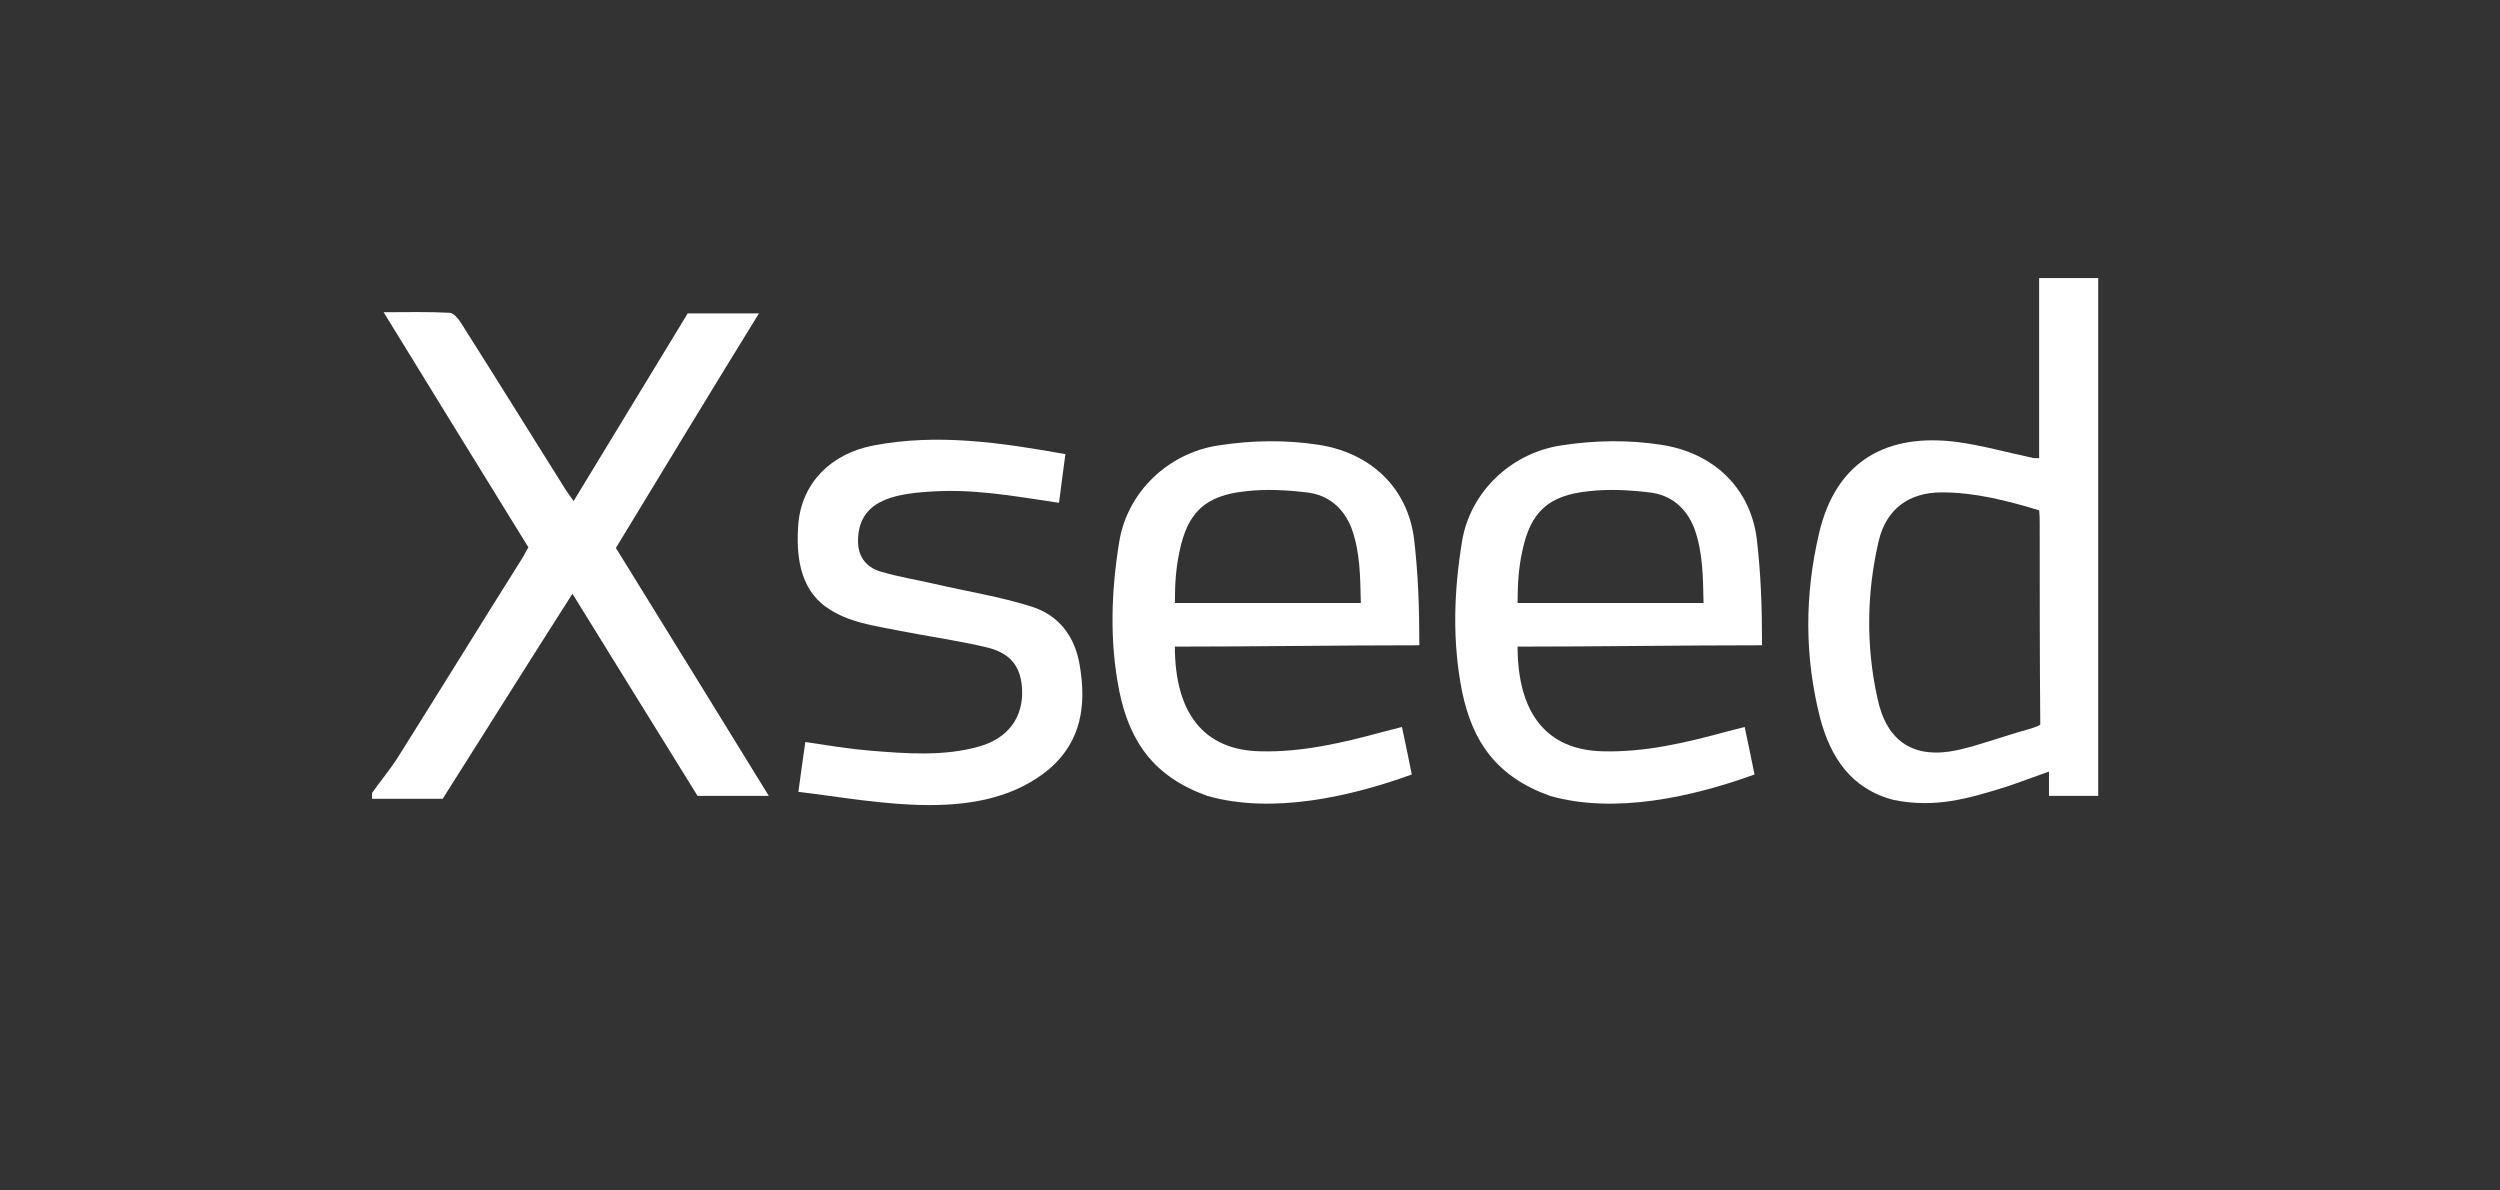
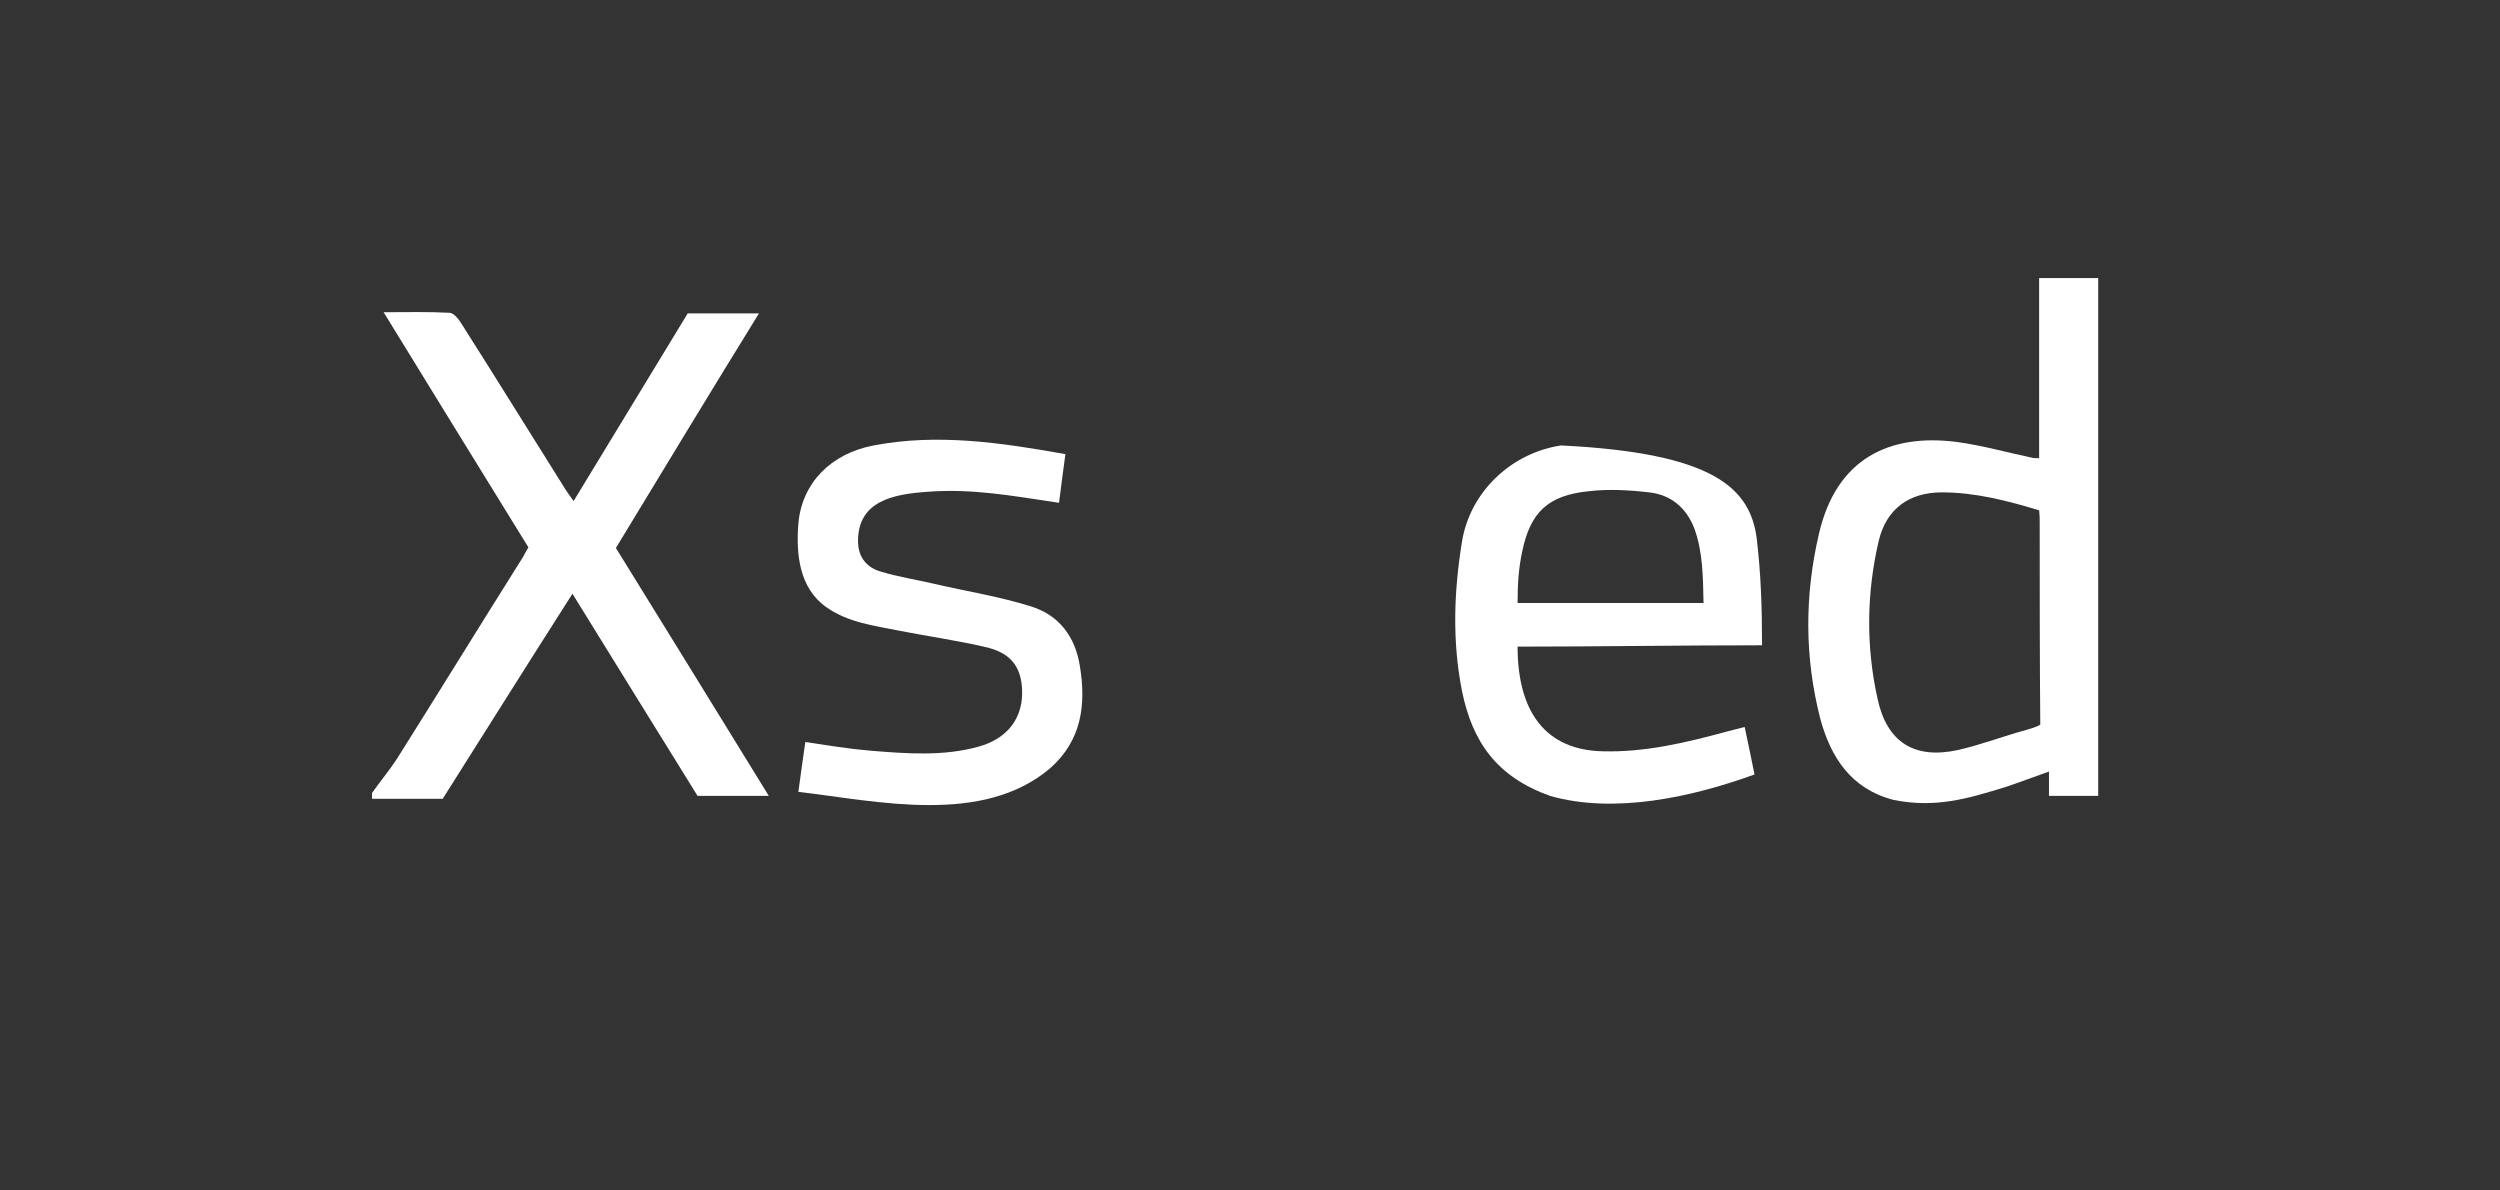
<svg xmlns="http://www.w3.org/2000/svg" width="168" height="80" viewBox="0 0 168 80" fill="none">
  <rect x="0" y="0" width="168" height="80" fill="#333333" stroke="none" />
  <path d="M25 53.289C25.545 52.511 26.168 51.771 26.674 50.993C29.515 46.477 32.318 41.923 35.16 37.408C35.276 37.213 35.354 37.018 35.51 36.785C32.279 31.569 29.087 26.352 25.779 20.981C27.413 20.981 28.815 20.942 30.216 21.02C30.45 21.02 30.761 21.37 30.917 21.604C33.291 25.34 35.627 29.116 38.001 32.892C38.118 33.087 38.274 33.281 38.546 33.671C41.154 29.389 43.684 25.224 46.215 21.059C47.733 21.059 49.251 21.059 51.003 21.059C47.733 26.352 44.58 31.569 41.388 36.824C44.775 42.312 48.2 47.84 51.664 53.484C49.952 53.484 48.511 53.484 46.877 53.484C44.152 49.085 41.349 44.57 38.468 39.899C35.51 44.531 32.707 49.008 29.749 53.679C28.231 53.679 26.596 53.679 25 53.679C25 53.562 25 53.406 25 53.289Z" fill="white" />
  <path d="M127.259 53.757C124.379 53.017 123.016 50.876 122.315 48.268C121.264 44.142 121.264 40.016 122.238 35.85C123.405 30.829 126.948 29.116 131.502 29.7C133.215 29.934 134.85 30.401 136.524 30.751C136.64 30.79 136.757 30.79 137.03 30.79C137.03 26.742 137.03 22.732 137.03 18.684C138.431 18.684 139.677 18.684 141 18.684C141 30.284 141 41.845 141 53.484C139.949 53.484 138.742 53.484 137.691 53.484C137.691 53.1 137.691 52.394 137.691 51.849C136.679 52.2 135.784 52.55 134.85 52.861C132.203 53.688 130.047 54.314 127.259 53.757ZM137.03 34.294C134.85 33.632 132.709 33.087 130.49 33.087C128.271 33.087 126.753 34.216 126.247 36.356C125.43 39.86 125.391 43.441 126.169 46.944C126.792 49.864 128.622 51.032 131.541 50.409C133.098 50.059 134.616 49.475 136.173 49.047C136.913 48.852 137.107 48.696 137.107 48.696C137.068 44.531 137.068 39.354 137.068 35.189C137.068 34.916 137.068 34.644 137.03 34.294Z" fill="white" />
-   <path d="M81.132 53.484C77.55 52.2 75.915 49.864 75.215 46.438C74.553 43.091 74.67 39.743 75.215 36.396C75.76 33.048 78.523 30.44 81.871 29.934C84.129 29.584 86.387 29.545 88.644 29.895C92.109 30.44 94.6 32.775 95.028 36.24C95.297 38.57 95.379 40.716 95.379 43.363C89.89 43.363 84.323 43.453 78.952 43.453C78.952 47.918 80.898 50.409 84.674 50.487C87.516 50.565 90.279 49.903 93.004 49.163C93.354 49.086 93.705 48.969 94.211 48.852C94.444 49.903 94.639 50.915 94.873 52.044C90.716 53.556 85.473 54.725 81.132 53.484ZM91.447 40.522C91.408 38.77 91.408 37.096 90.824 35.5C90.279 34.099 89.228 33.242 87.788 33.087C86.465 32.931 85.063 32.853 83.74 33.009C81.015 33.282 79.808 34.41 79.263 37.057C79.03 38.147 78.952 39.159 78.952 40.522C83.195 40.522 87.243 40.522 91.447 40.522Z" fill="white" />
-   <path d="M104.162 53.484C100.581 52.2 98.946 49.864 98.246 46.438C97.584 43.091 97.701 39.743 98.246 36.396C98.79 33.048 101.554 30.44 104.902 29.934C107.16 29.584 109.417 29.545 111.675 29.895C115.139 30.44 117.631 32.775 118.059 36.24C118.328 38.57 118.409 40.716 118.409 43.363C112.921 43.363 107.354 43.453 101.982 43.453C101.982 47.918 103.929 50.409 107.705 50.487C110.546 50.565 113.31 49.903 116.035 49.163C116.385 49.086 116.735 48.969 117.241 48.852C117.475 49.903 117.67 50.915 117.903 52.044C113.746 53.556 108.504 54.725 104.162 53.484ZM114.478 40.522C114.439 38.77 114.439 37.096 113.855 35.5C113.31 34.099 112.259 33.242 110.819 33.087C109.495 32.931 108.094 32.853 106.77 33.009C104.045 33.282 102.839 34.41 102.294 37.057C102.06 38.147 101.982 39.159 101.982 40.522C106.225 40.522 110.274 40.522 114.478 40.522Z" fill="white" />
+   <path d="M104.162 53.484C100.581 52.2 98.946 49.864 98.246 46.438C97.584 43.091 97.701 39.743 98.246 36.396C98.79 33.048 101.554 30.44 104.902 29.934C115.139 30.44 117.631 32.775 118.059 36.24C118.328 38.57 118.409 40.716 118.409 43.363C112.921 43.363 107.354 43.453 101.982 43.453C101.982 47.918 103.929 50.409 107.705 50.487C110.546 50.565 113.31 49.903 116.035 49.163C116.385 49.086 116.735 48.969 117.241 48.852C117.475 49.903 117.67 50.915 117.903 52.044C113.746 53.556 108.504 54.725 104.162 53.484ZM114.478 40.522C114.439 38.77 114.439 37.096 113.855 35.5C113.31 34.099 112.259 33.242 110.819 33.087C109.495 32.931 108.094 32.853 106.77 33.009C104.045 33.282 102.839 34.41 102.294 37.057C102.06 38.147 101.982 39.159 101.982 40.522C106.225 40.522 110.274 40.522 114.478 40.522Z" fill="white" />
  <path d="M53.65 53.212C53.805 52.044 53.961 50.993 54.117 49.864C55.674 50.098 57.075 50.331 58.515 50.448C60.929 50.642 63.381 50.837 65.756 50.175C67.741 49.63 68.831 48.19 68.675 46.166C68.558 44.765 67.897 43.908 66.379 43.519C64.432 43.052 62.447 42.779 60.462 42.39C58.749 42.04 56.997 41.845 55.518 40.794C53.716 39.518 53.485 37.252 53.65 35.189C53.883 32.464 55.83 30.479 58.71 29.934C62.992 29.116 67.235 29.739 71.595 30.518C71.439 31.608 71.322 32.62 71.166 33.788C68.013 33.32 65.338 32.817 62.33 33.048C60.015 33.208 57.659 33.667 57.659 36.357C57.659 37.447 58.243 38.147 59.216 38.42C60.384 38.77 61.63 38.965 62.797 39.237C64.977 39.743 67.196 40.093 69.298 40.755C71.166 41.339 72.256 42.779 72.568 44.765C72.996 47.373 72.684 49.747 70.582 51.616C66.038 55.492 58.952 53.836 53.65 53.212Z" fill="white" />
</svg>